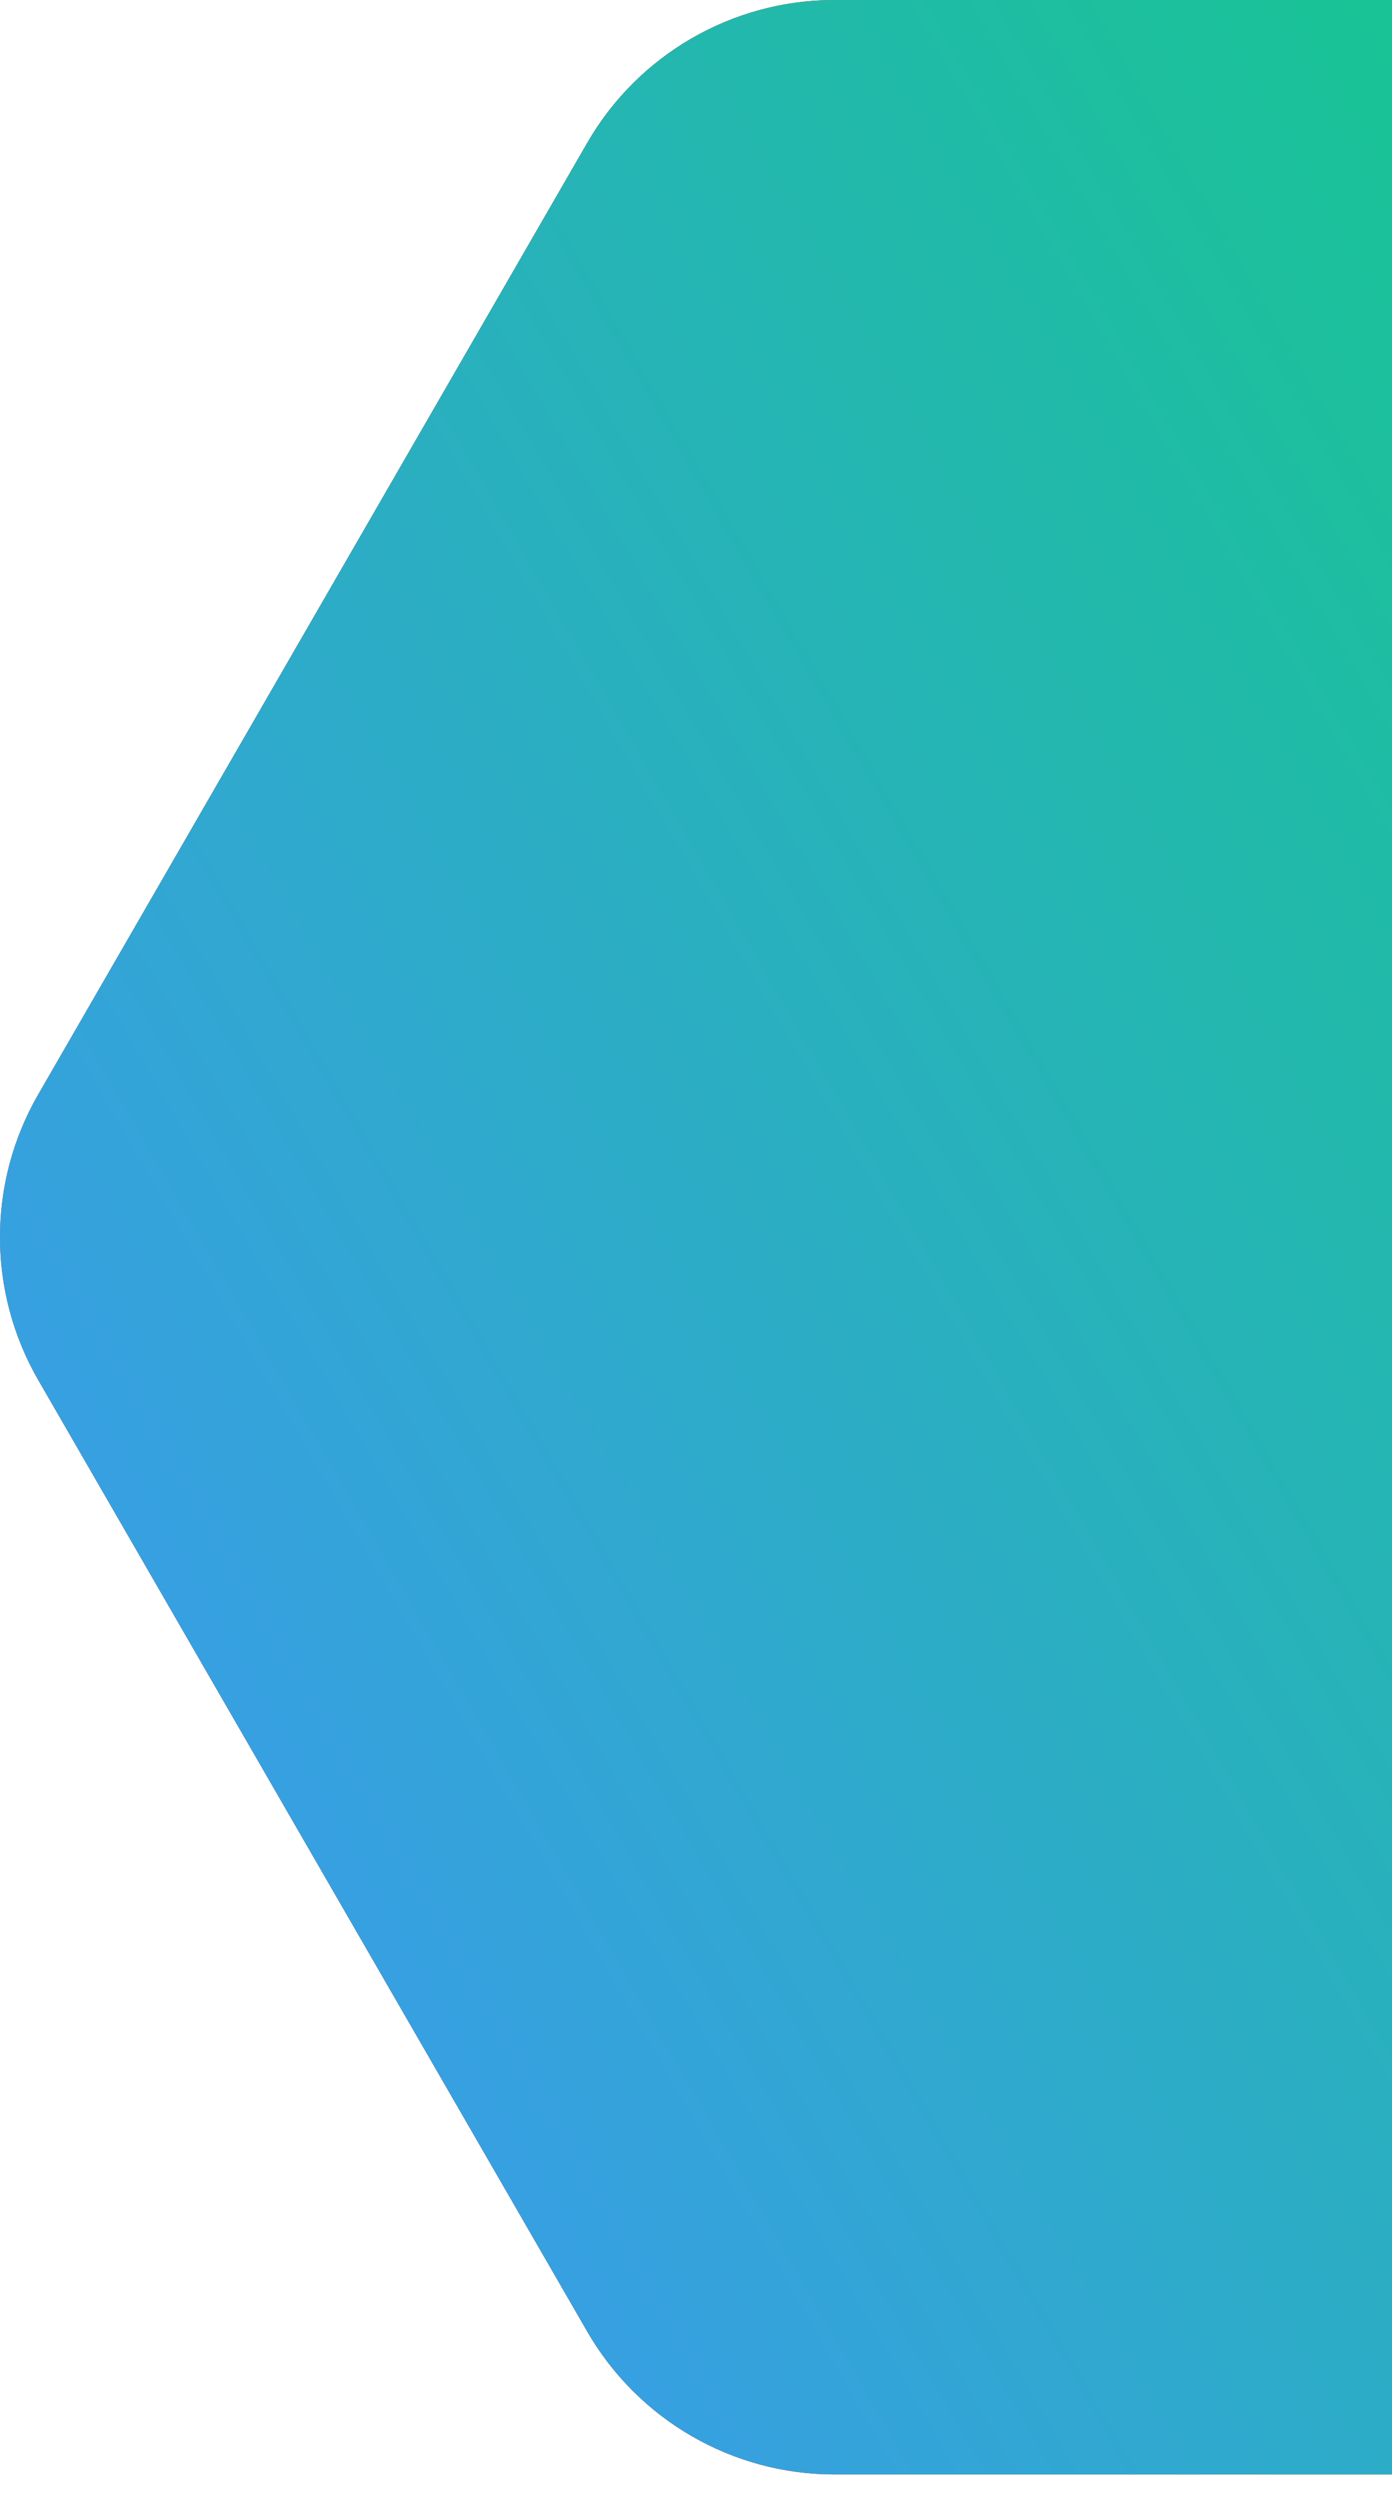
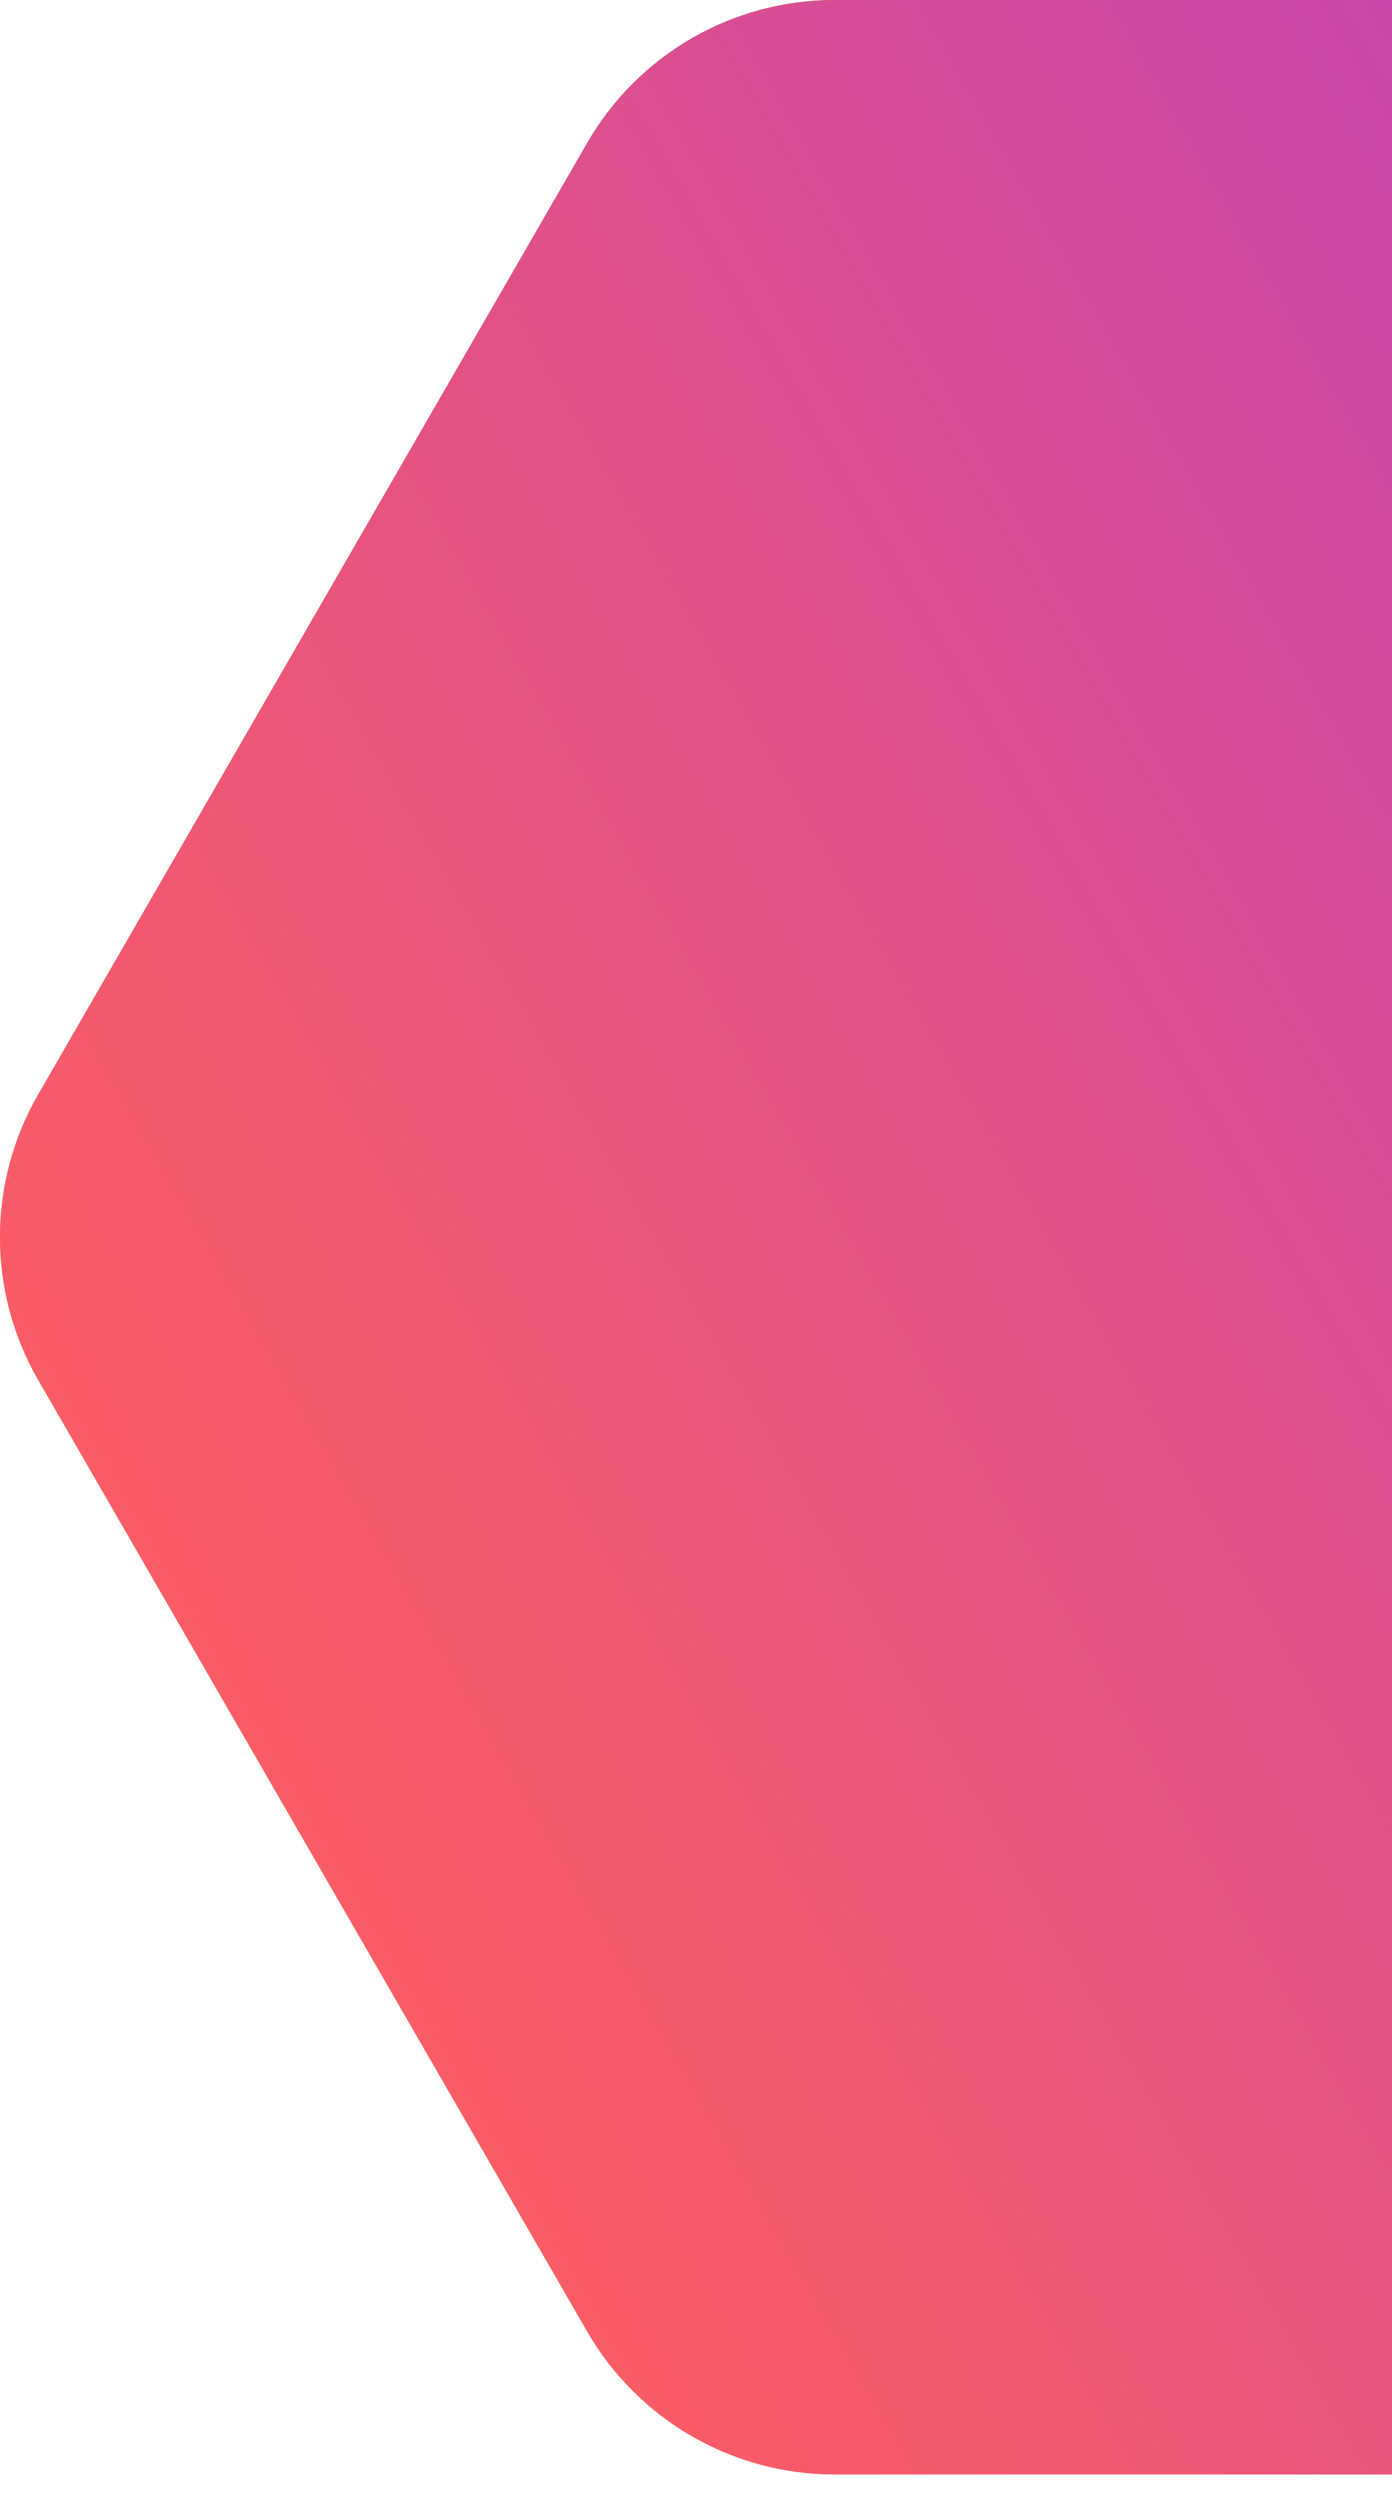
<svg xmlns="http://www.w3.org/2000/svg" width="39" height="70" viewBox="0 0 39 70" fill="none">
  <path d="M16.453 4C17.882 1.525 20.523 -3.76171e-07 23.381 -4.84746e-07L54.143 -2.6147e-06C57.001 -4.78548e-06 59.642 1.525 61.072 4L76.453 30.641C77.882 33.116 77.882 36.166 76.453 38.641L61.072 65.282C59.642 67.757 57.001 69.282 54.143 69.282L23.381 69.282C20.523 69.282 17.882 67.757 16.453 65.282L1.072 38.641C-0.358 36.166 -0.358 33.116 1.072 30.641L16.453 4Z" fill="url(#paint0_linear_9778_26104)" />
  <path d="M16.453 4C17.882 1.525 20.523 -3.76171e-07 23.381 -4.84746e-07L54.143 -2.6147e-06C57.001 -4.78548e-06 59.642 1.525 61.072 4L76.453 30.641C77.882 33.116 77.882 36.166 76.453 38.641L61.072 65.282C59.642 67.757 57.001 69.282 54.143 69.282L23.381 69.282C20.523 69.282 17.882 67.757 16.453 65.282L1.072 38.641C-0.358 36.166 -0.358 33.116 1.072 30.641L16.453 4Z" fill="url(#paint1_linear_9778_26104)" />
-   <path d="M16.453 4C17.882 1.525 20.523 -3.76171e-07 23.381 -4.84746e-07L54.143 -2.6147e-06C57.001 -4.78548e-06 59.642 1.525 61.072 4L76.453 30.641C77.882 33.116 77.882 36.166 76.453 38.641L61.072 65.282C59.642 67.757 57.001 69.282 54.143 69.282L23.381 69.282C20.523 69.282 17.882 67.757 16.453 65.282L1.072 38.641C-0.358 36.166 -0.358 33.116 1.072 30.641L16.453 4Z" fill="url(#paint2_linear_9778_26104)" />
-   <path d="M16.453 4C17.882 1.525 20.523 -3.76171e-07 23.381 -4.84746e-07L54.143 -2.6147e-06C57.001 -4.78548e-06 59.642 1.525 61.072 4L76.453 30.641C77.882 33.116 77.882 36.166 76.453 38.641L61.072 65.282C59.642 67.757 57.001 69.282 54.143 69.282L23.381 69.282C20.523 69.282 17.882 67.757 16.453 65.282L1.072 38.641C-0.358 36.166 -0.358 33.116 1.072 30.641L16.453 4Z" fill="url(#paint3_linear_9778_26104)" />
  <defs>
    <linearGradient id="paint0_linear_9778_26104" x1="4.243" y1="54.852" x2="73.525" y2="14.852" gradientUnits="userSpaceOnUse">
      <stop stop-color="#F09C61" />
      <stop offset="1" stop-color="#ED712F" />
    </linearGradient>
    <linearGradient id="paint1_linear_9778_26104" x1="4.243" y1="54.852" x2="73.525" y2="14.852" gradientUnits="userSpaceOnUse">
      <stop stop-color="#FF5F5F" />
      <stop offset="1" stop-color="#B53DC6" />
    </linearGradient>
    <linearGradient id="paint2_linear_9778_26104" x1="4.121" y1="54.641" x2="73.403" y2="14.641" gradientUnits="userSpaceOnUse">
      <stop stop-color="#F09C61" />
      <stop offset="1" stop-color="#ED712F" />
    </linearGradient>
    <linearGradient id="paint3_linear_9778_26104" x1="4.243" y1="54.852" x2="73.525" y2="14.852" gradientUnits="userSpaceOnUse">
      <stop stop-color="#3A9CE9" />
      <stop offset="1" stop-color="#0CD374" />
    </linearGradient>
  </defs>
</svg>